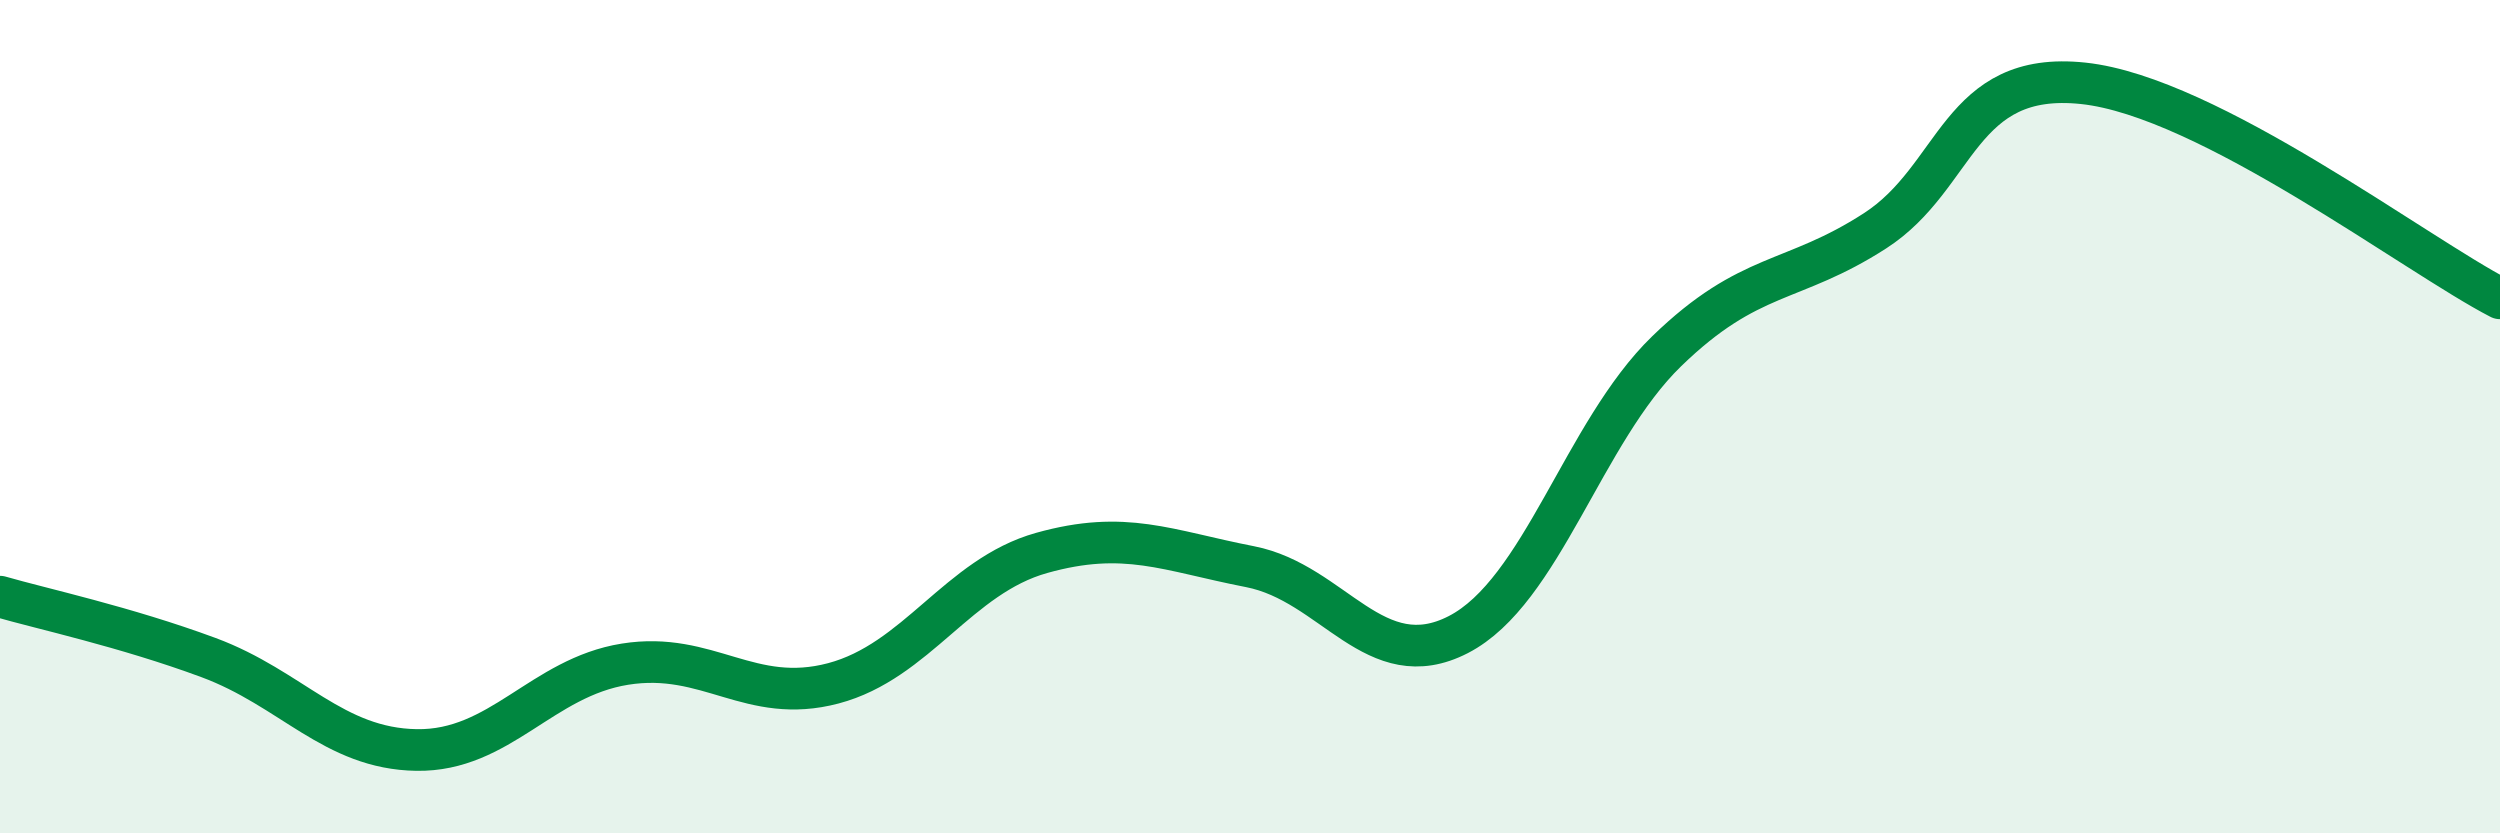
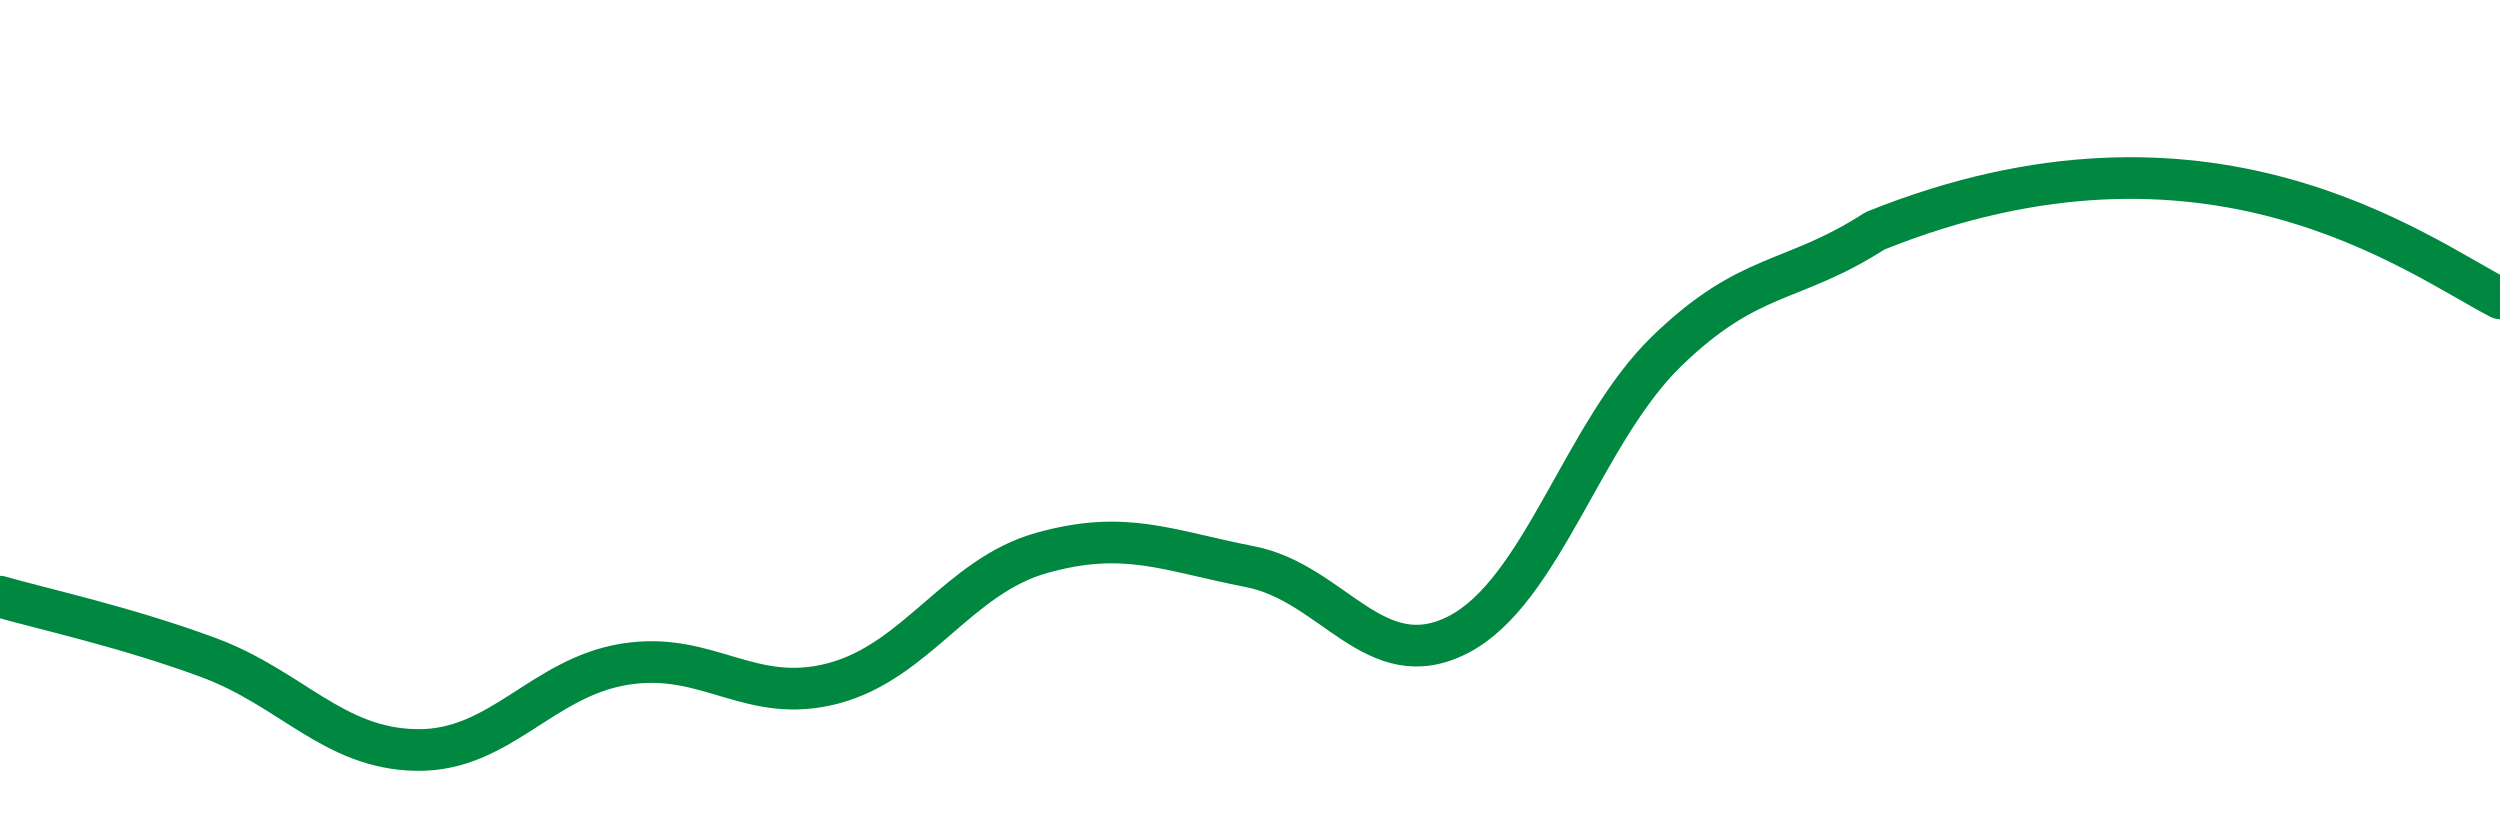
<svg xmlns="http://www.w3.org/2000/svg" width="60" height="20" viewBox="0 0 60 20">
-   <path d="M 0,14.32 C 1,14.61 3,15.04 5,15.78 C 7,16.52 8,17.97 10,18 C 12,18.03 13,16.26 15,15.94 C 17,15.62 18,16.93 20,16.4 C 22,15.87 23,13.83 25,13.27 C 27,12.71 28,13.21 30,13.6 C 32,13.99 33,16.26 35,15.23 C 37,14.2 38,10.37 40,8.43 C 42,6.49 43,6.83 45,5.54 C 47,4.25 47,1.68 50,2 C 53,2.32 58,6.13 60,7.16L60 20L0 20Z" fill="#008740" opacity="0.1" stroke-linecap="round" stroke-linejoin="round" />
-   <path d="M 0,14.32 C 1,14.61 3,15.04 5,15.78 C 7,16.52 8,17.97 10,18 C 12,18.03 13,16.26 15,15.94 C 17,15.62 18,16.93 20,16.4 C 22,15.87 23,13.83 25,13.27 C 27,12.71 28,13.21 30,13.6 C 32,13.99 33,16.26 35,15.23 C 37,14.2 38,10.37 40,8.43 C 42,6.49 43,6.83 45,5.54 C 47,4.25 47,1.68 50,2 C 53,2.32 58,6.13 60,7.16" stroke="#008740" stroke-width="1" fill="none" stroke-linecap="round" stroke-linejoin="round" />
+   <path d="M 0,14.32 C 1,14.61 3,15.04 5,15.78 C 7,16.52 8,17.97 10,18 C 12,18.03 13,16.26 15,15.94 C 17,15.62 18,16.93 20,16.4 C 22,15.87 23,13.83 25,13.27 C 27,12.71 28,13.21 30,13.6 C 32,13.99 33,16.26 35,15.23 C 37,14.2 38,10.37 40,8.43 C 42,6.49 43,6.83 45,5.54 C 53,2.32 58,6.13 60,7.16" stroke="#008740" stroke-width="1" fill="none" stroke-linecap="round" stroke-linejoin="round" />
</svg>